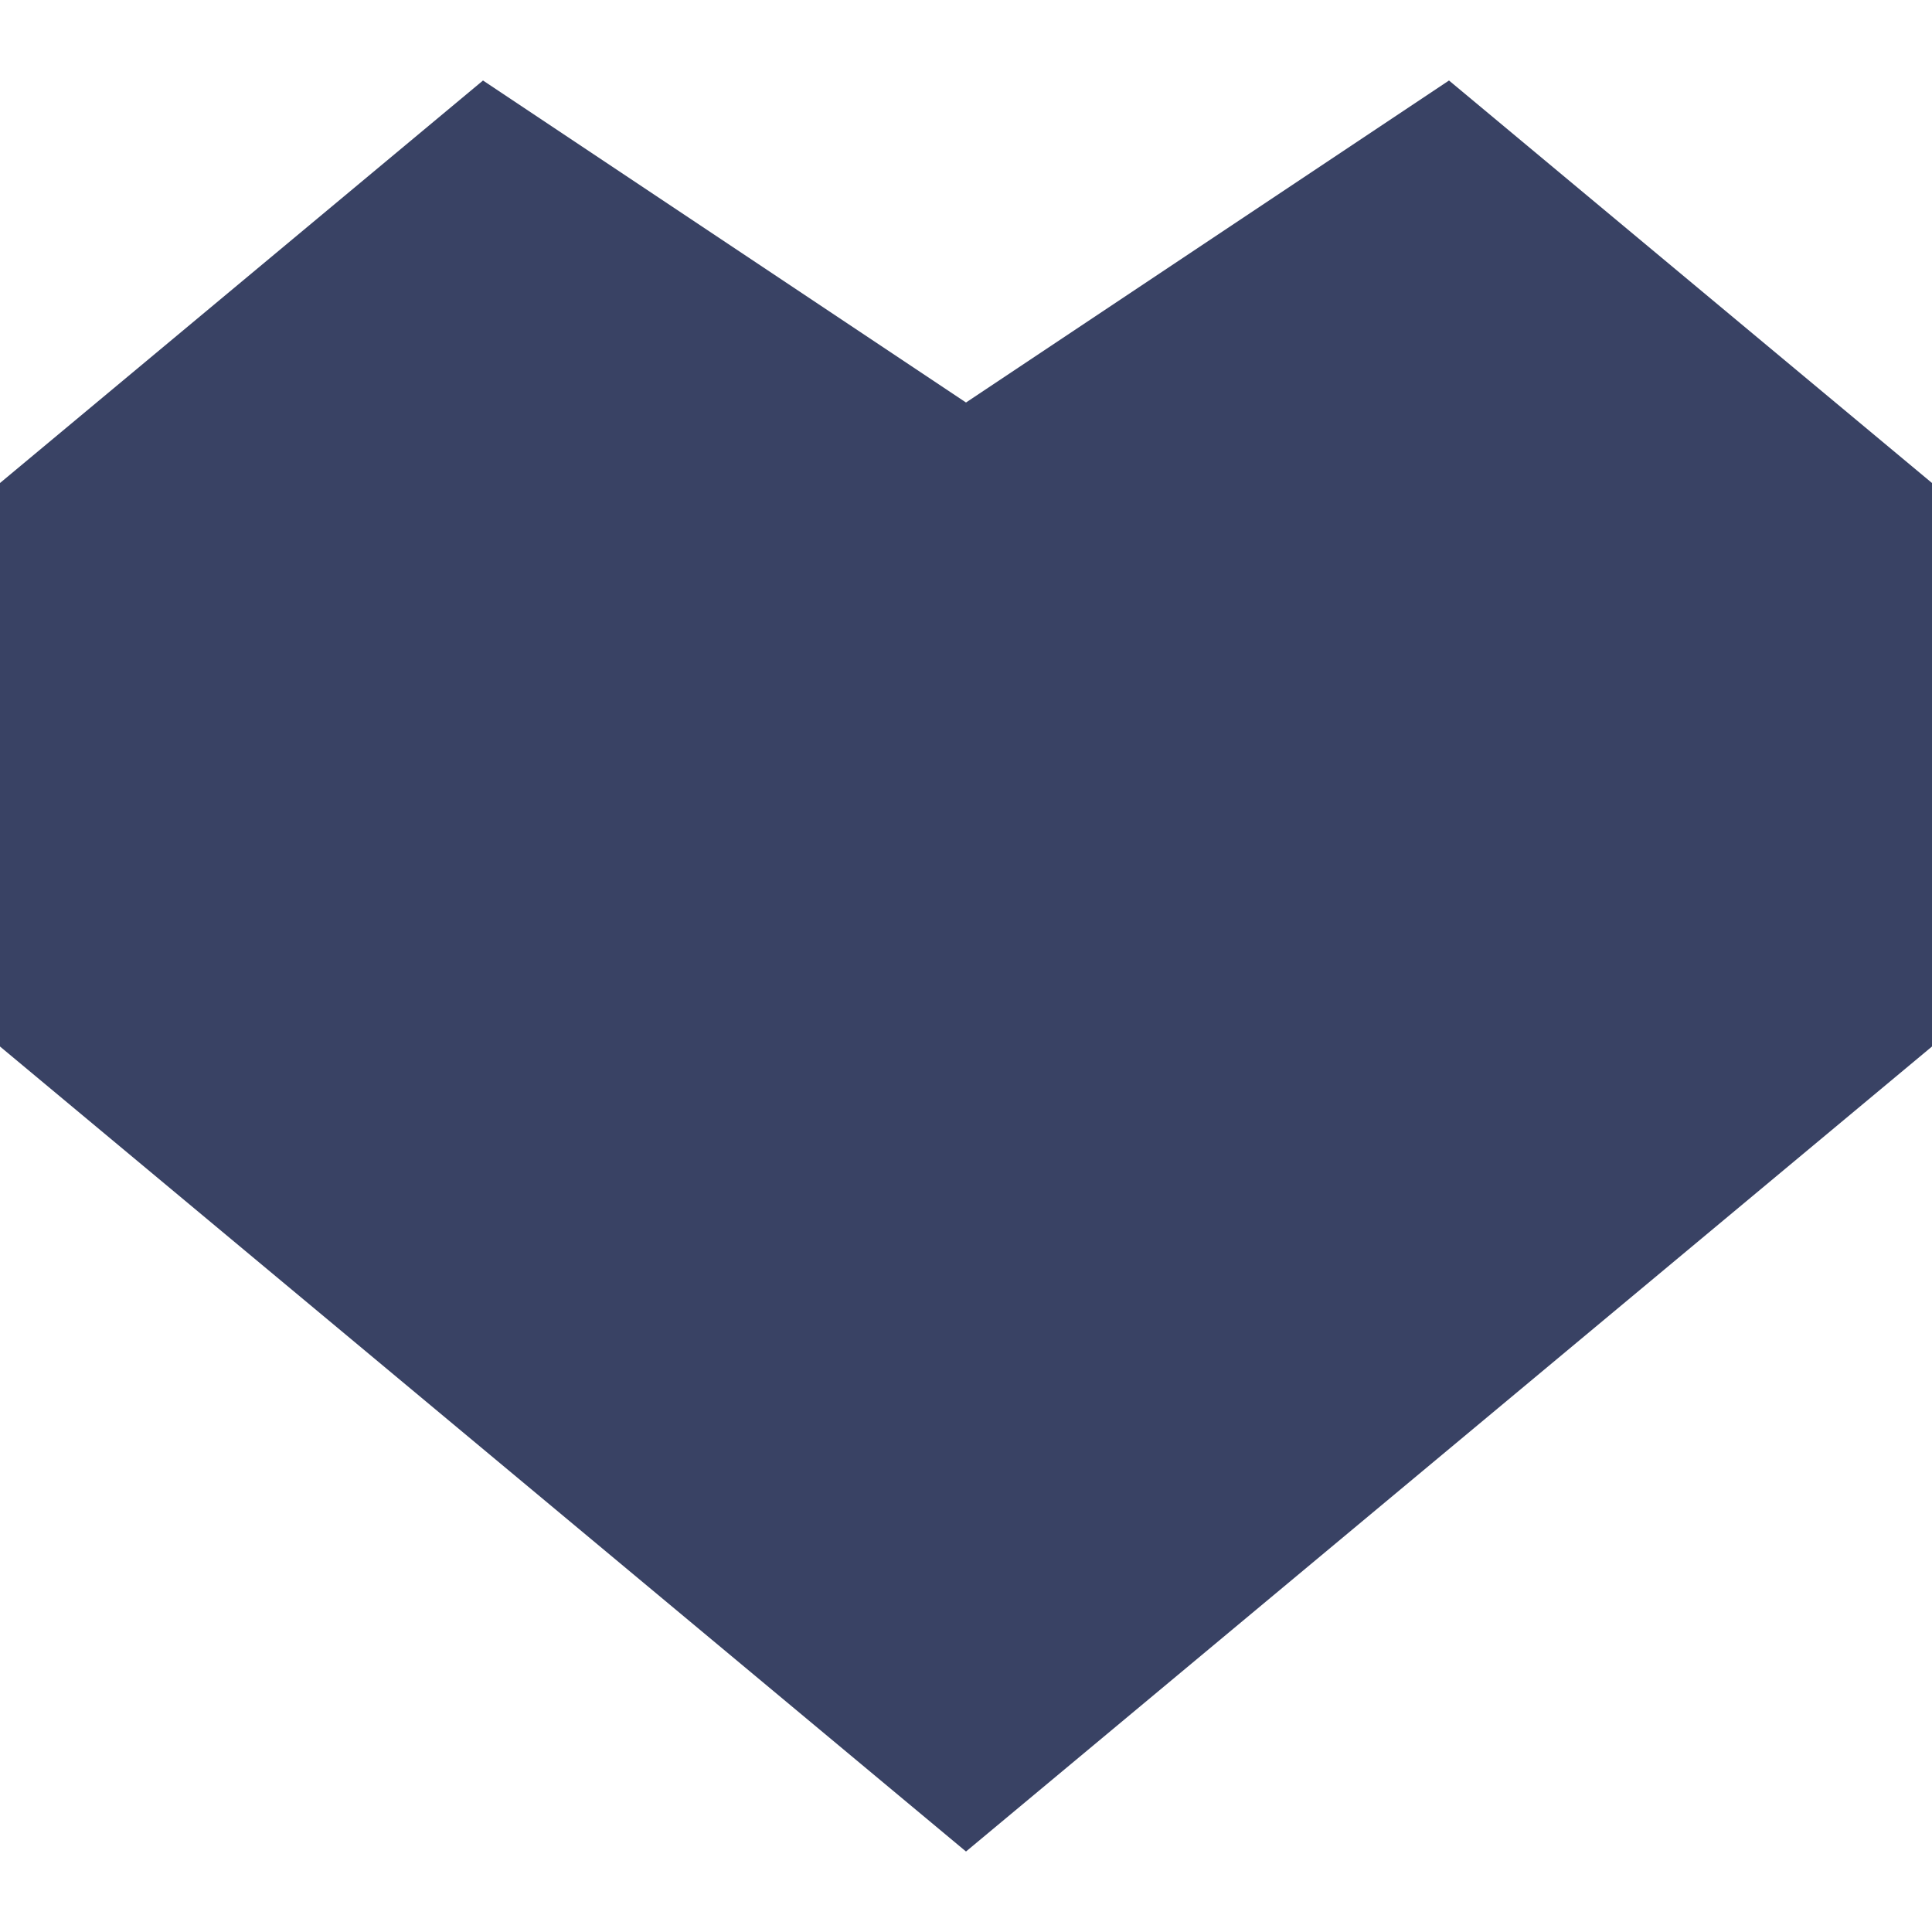
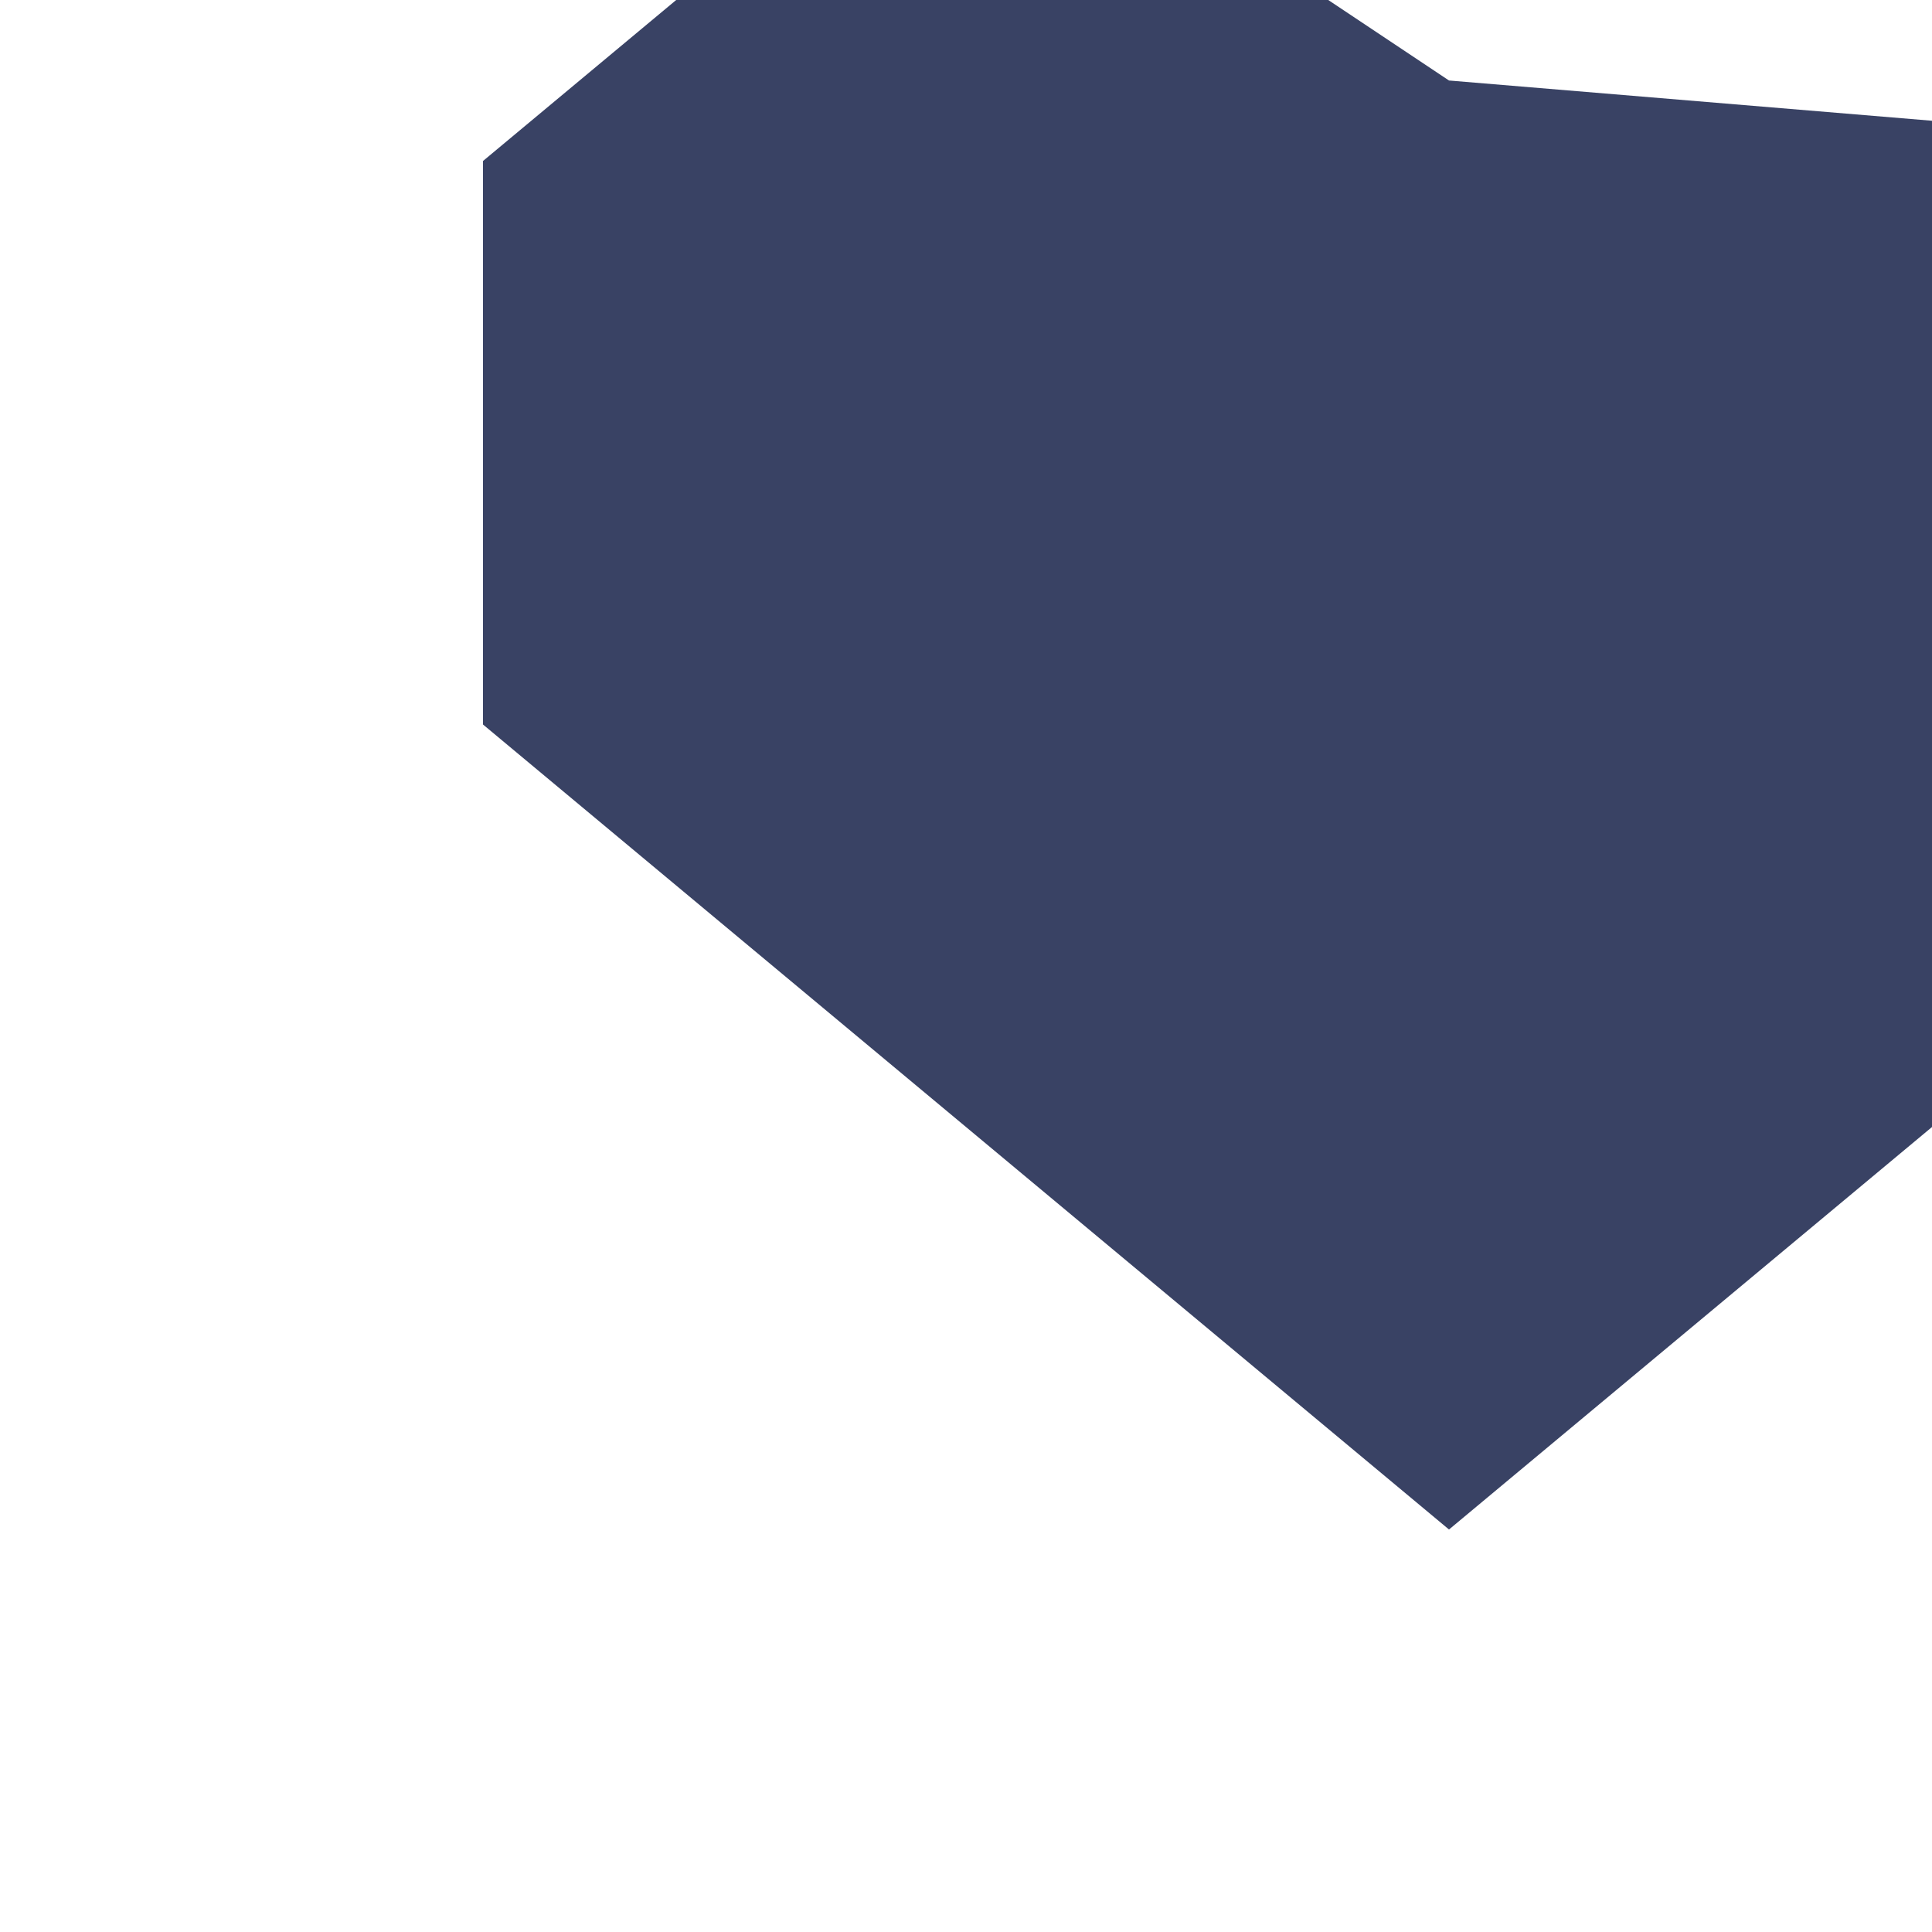
<svg xmlns="http://www.w3.org/2000/svg" width="24" height="24" viewBox="0 0 24 24">
-   <path d="M 18 1 l -6 4 l -6 -4 l -6 5 v 7 l 12 10 l 12 -10 v -7 Z" fill="#394264" />
+   <path d="M 18 1 l -6 -4 l -6 5 v 7 l 12 10 l 12 -10 v -7 Z" fill="#394264" />
</svg>